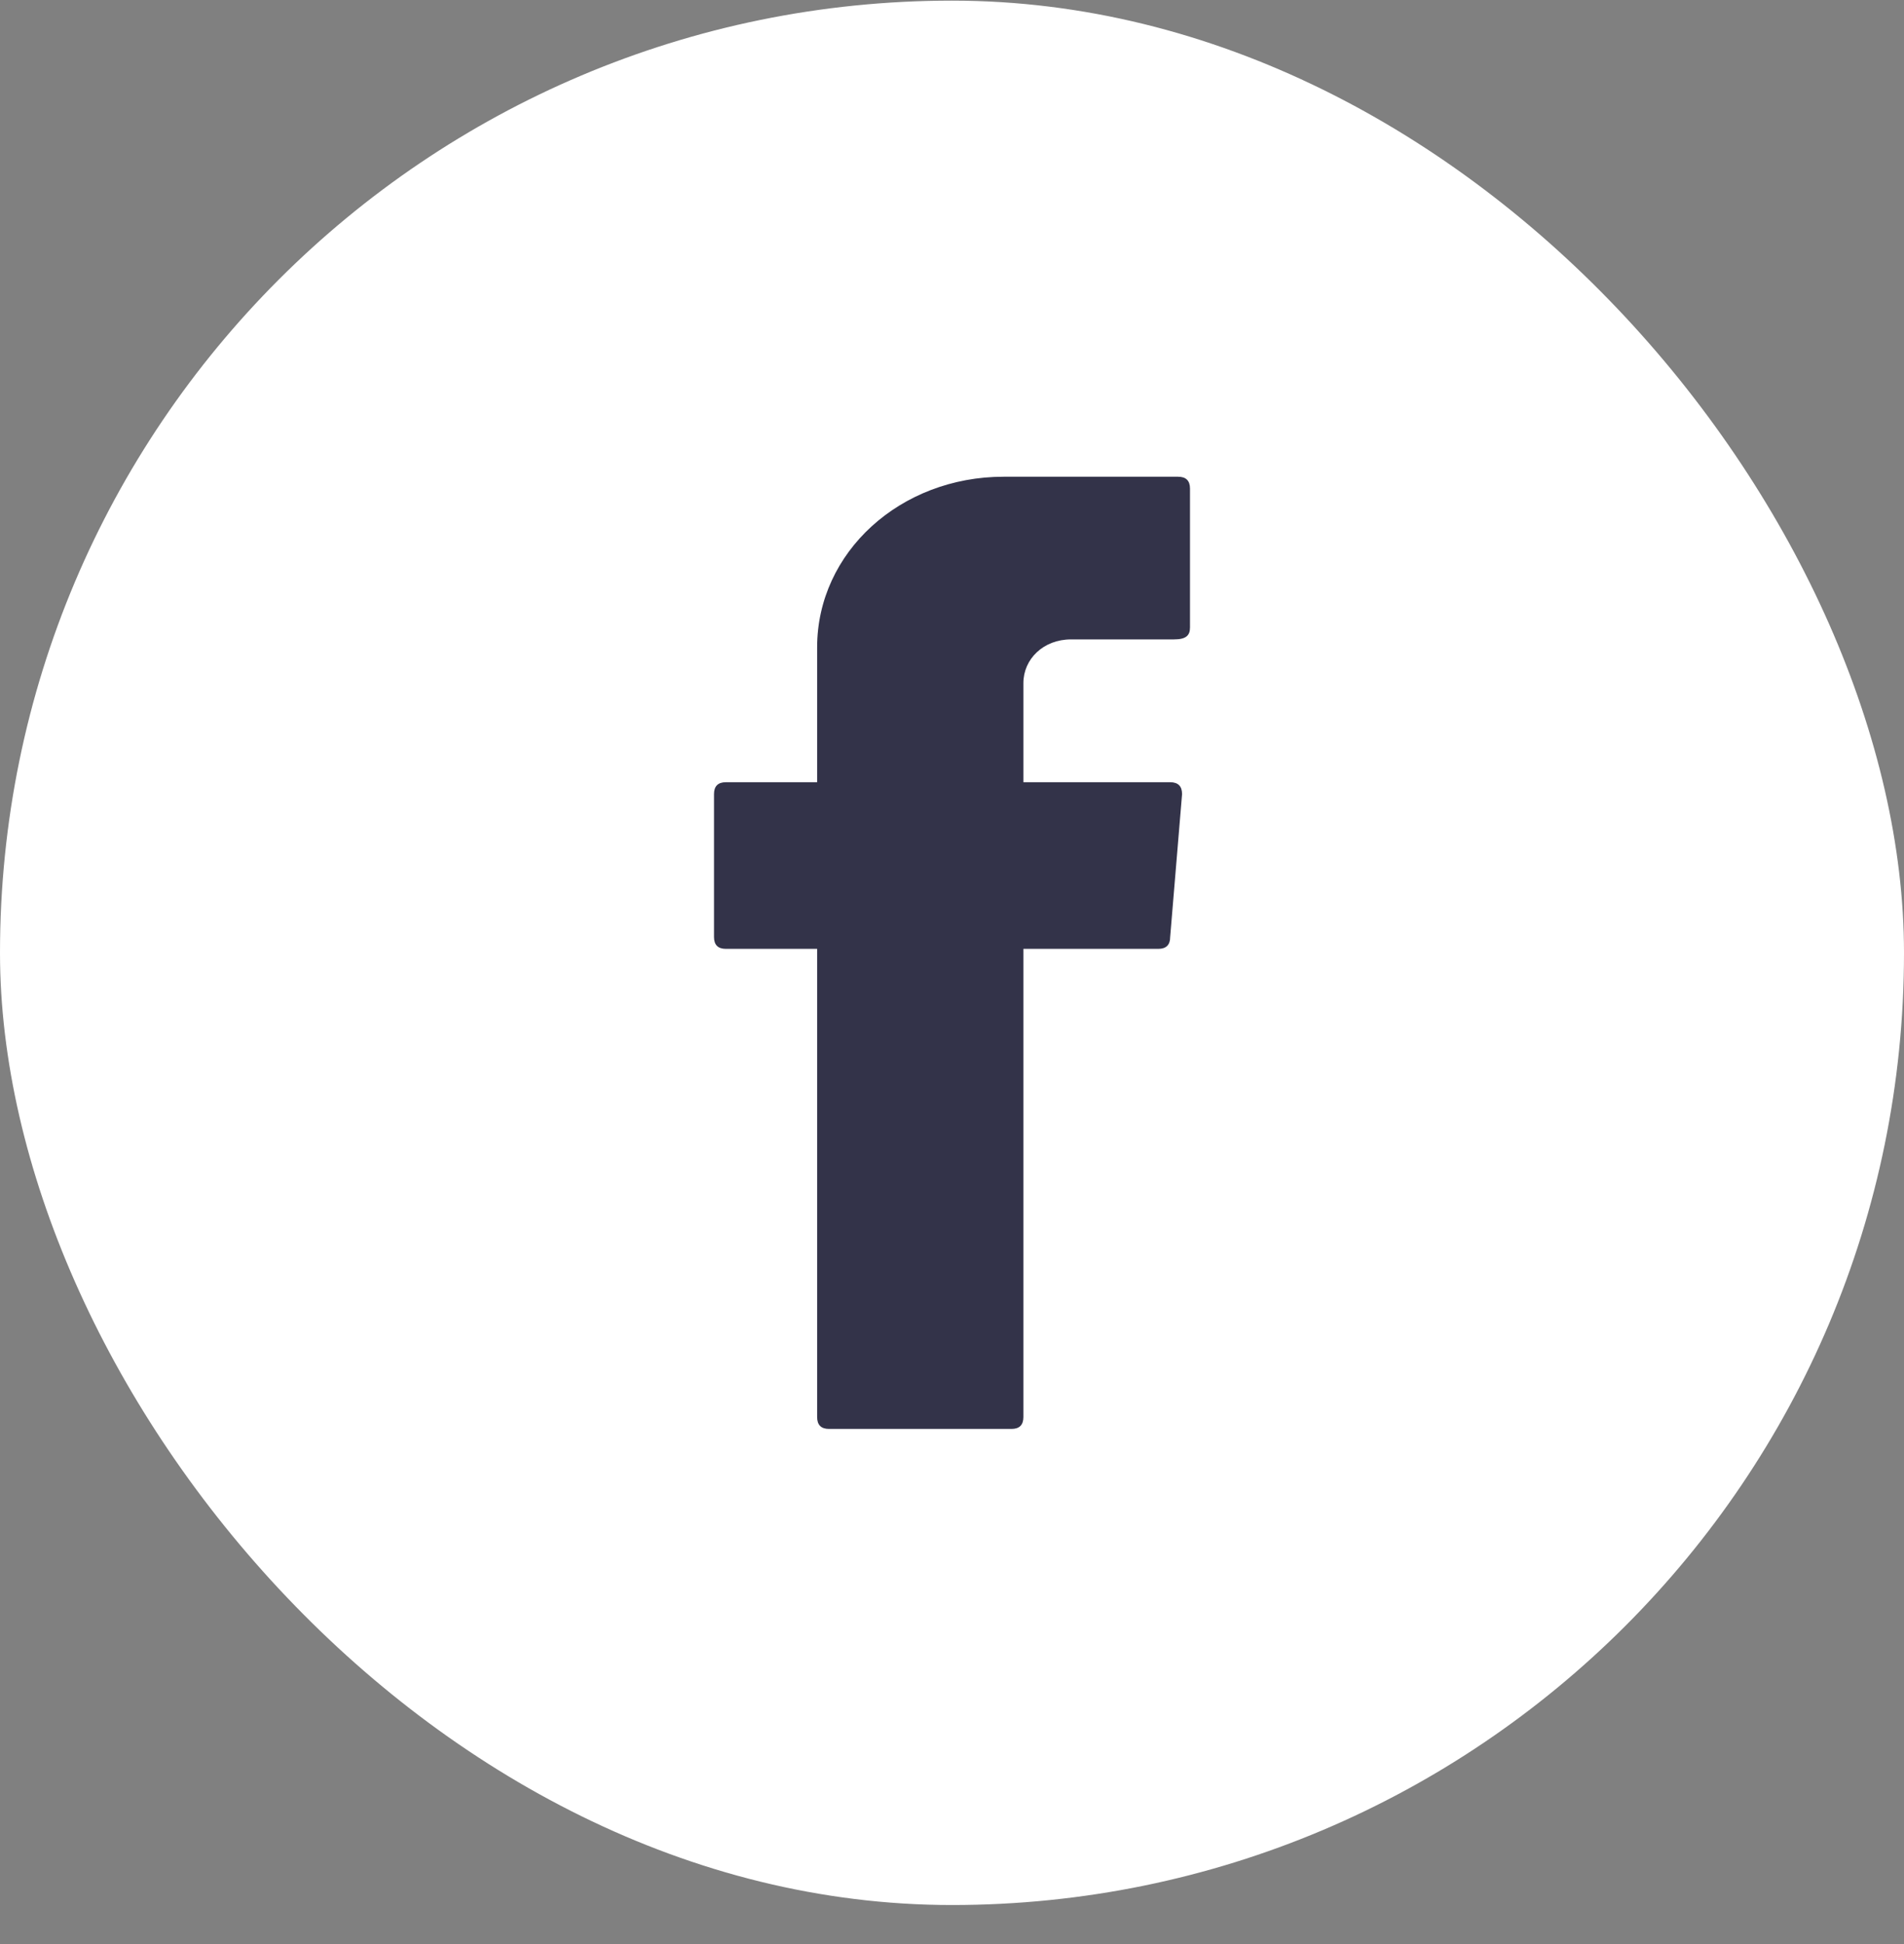
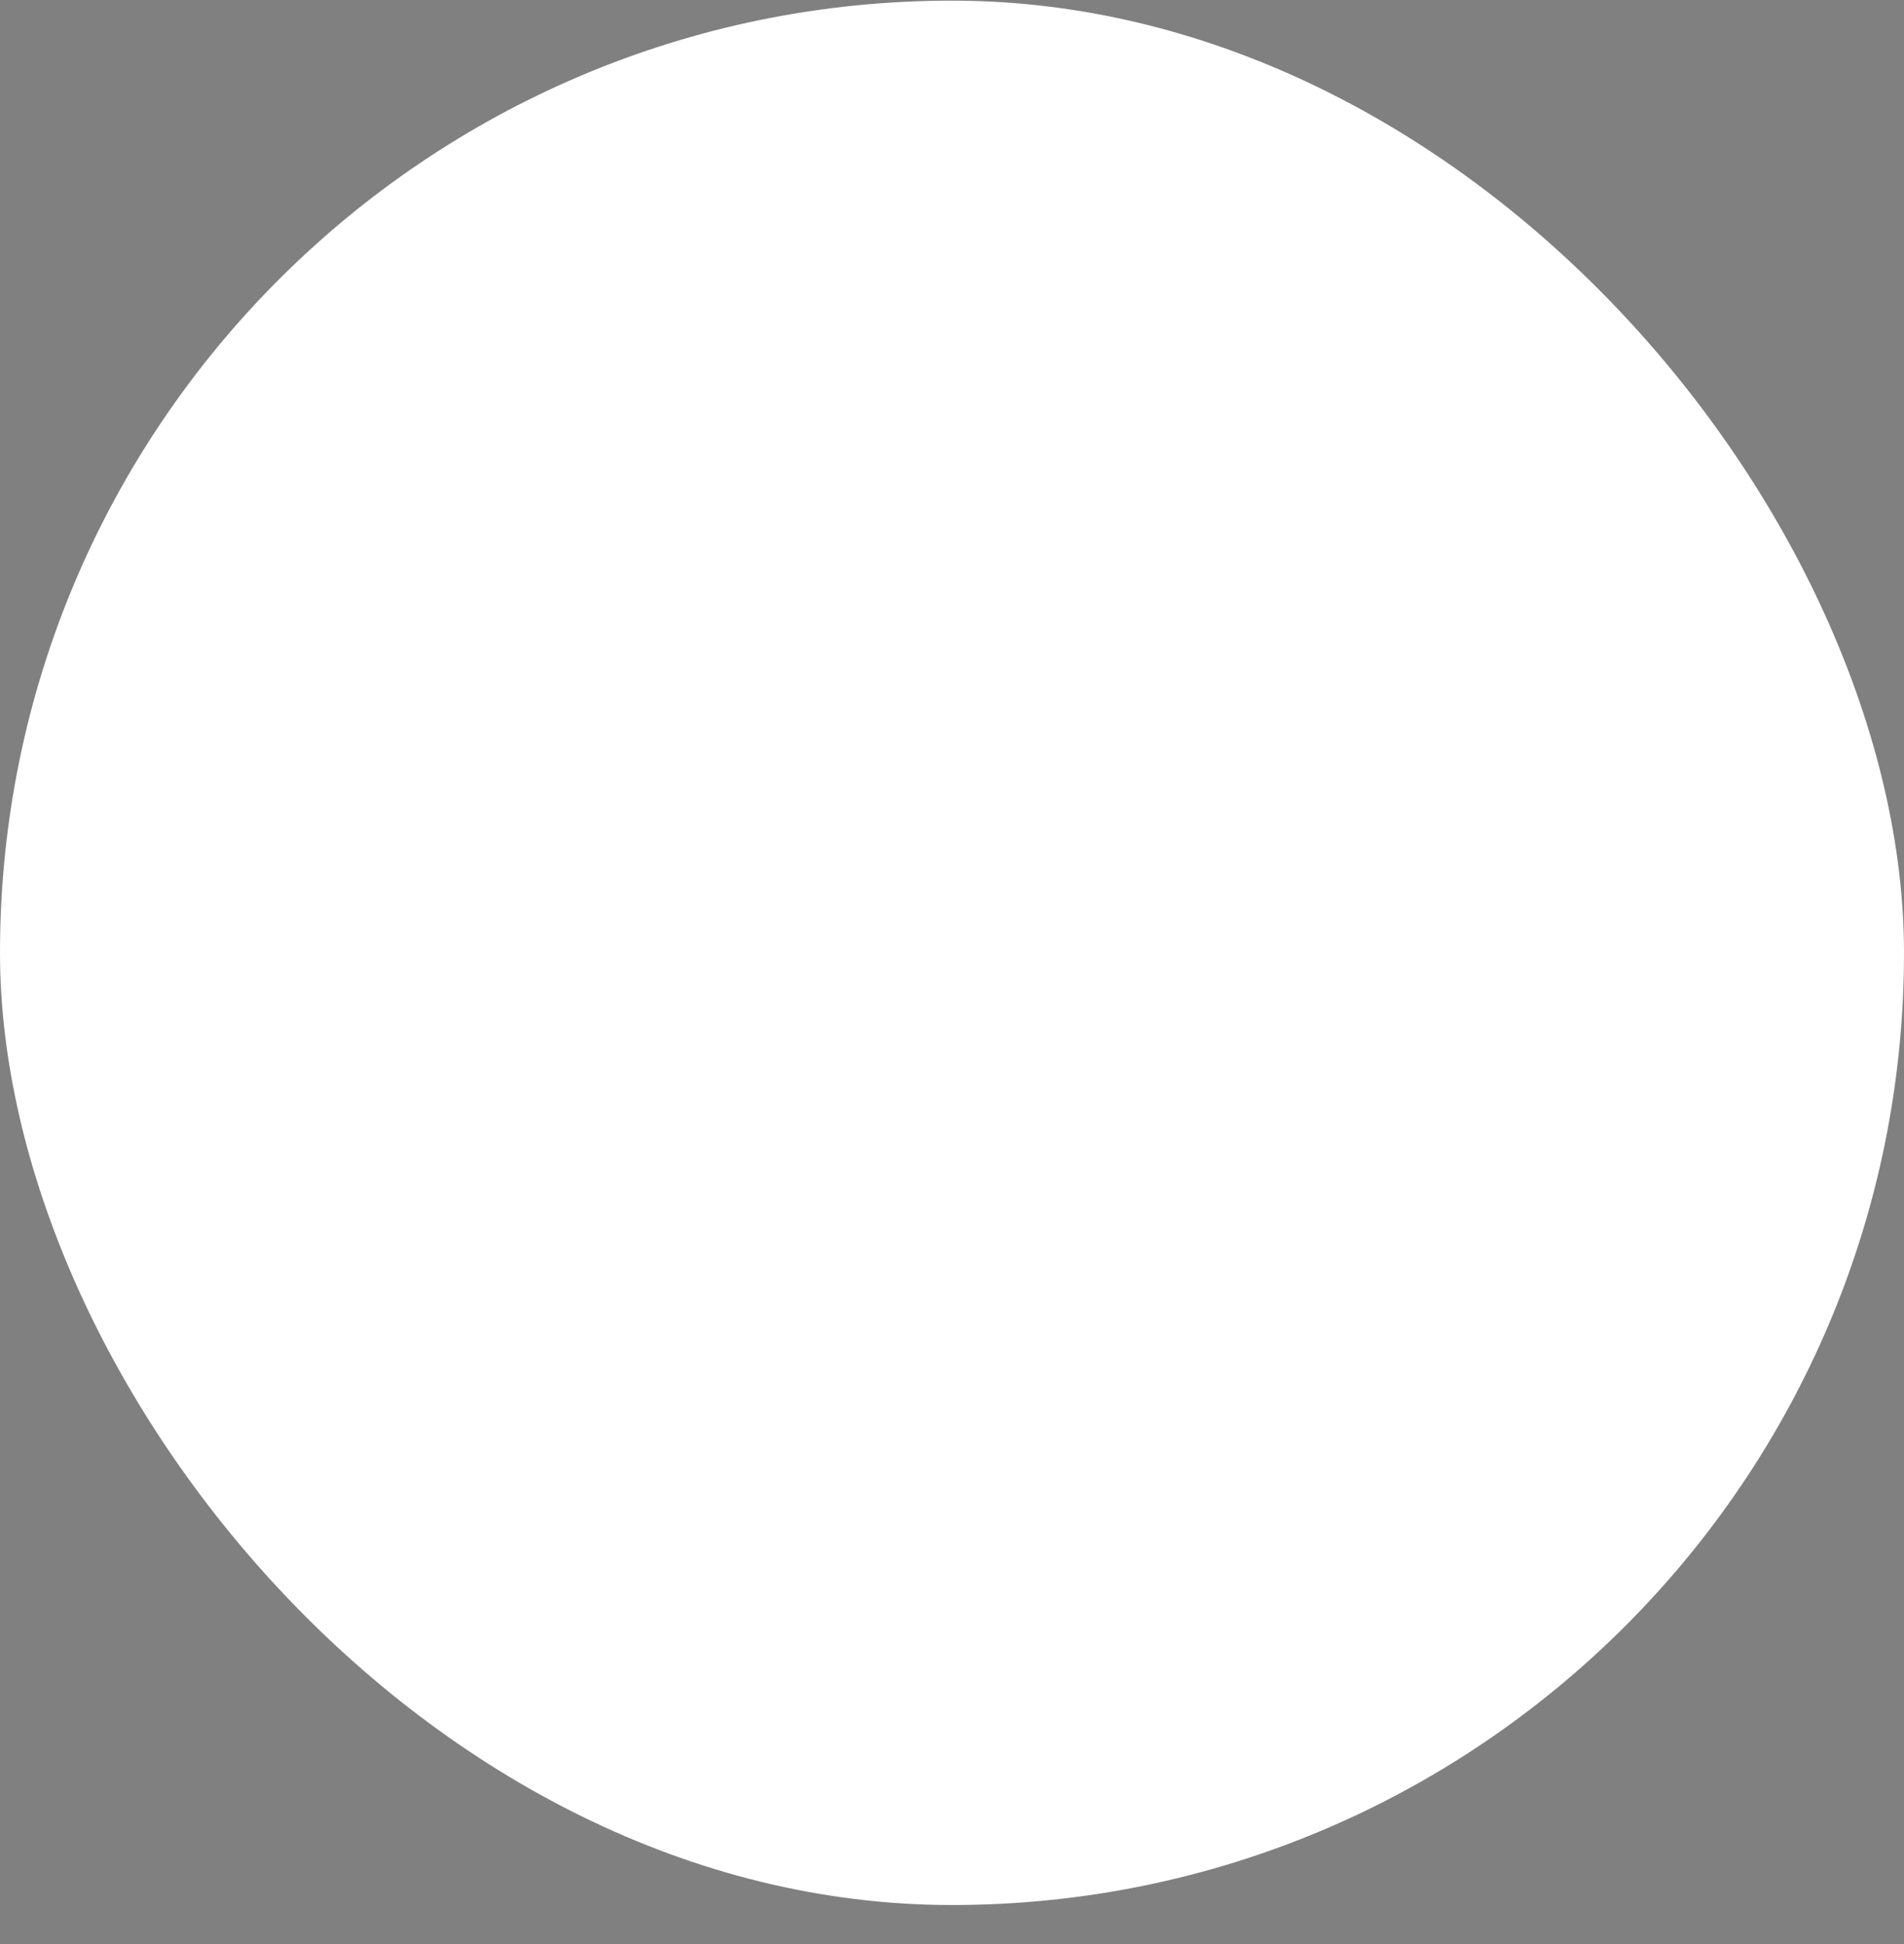
<svg xmlns="http://www.w3.org/2000/svg" width="48" height="49" viewBox="0 0 48 49" fill="none">
  <rect x="0" y="0" width="48" height="49" fill="#808080" stroke="none" />
  <rect y="0.016" width="48" height="48" rx="24" fill="white" />
-   <path fill-rule="evenodd" clip-rule="evenodd" d="M20.6 24.116V35.716C20.6 35.916 20.7 36.016 20.9 36.016H25.5C25.7 36.016 25.8 35.916 25.8 35.716V23.916H29.2C29.4 23.916 29.5 23.816 29.5 23.616L29.8 20.016C29.8 19.816 29.7 19.716 29.5 19.716H25.8V17.216C25.8 16.616 26.3 16.116 27 16.116H29.6C29.9 16.116 30 16.016 30 15.816V12.316C30 12.116 29.9 12.016 29.7 12.016H25.3C22.7 12.016 20.6 13.916 20.6 16.316V19.716H18.3C18.1 19.716 18 19.816 18 20.016V23.616C18 23.816 18.1 23.916 18.3 23.916H20.6V24.116Z" fill="#333349" />
</svg>